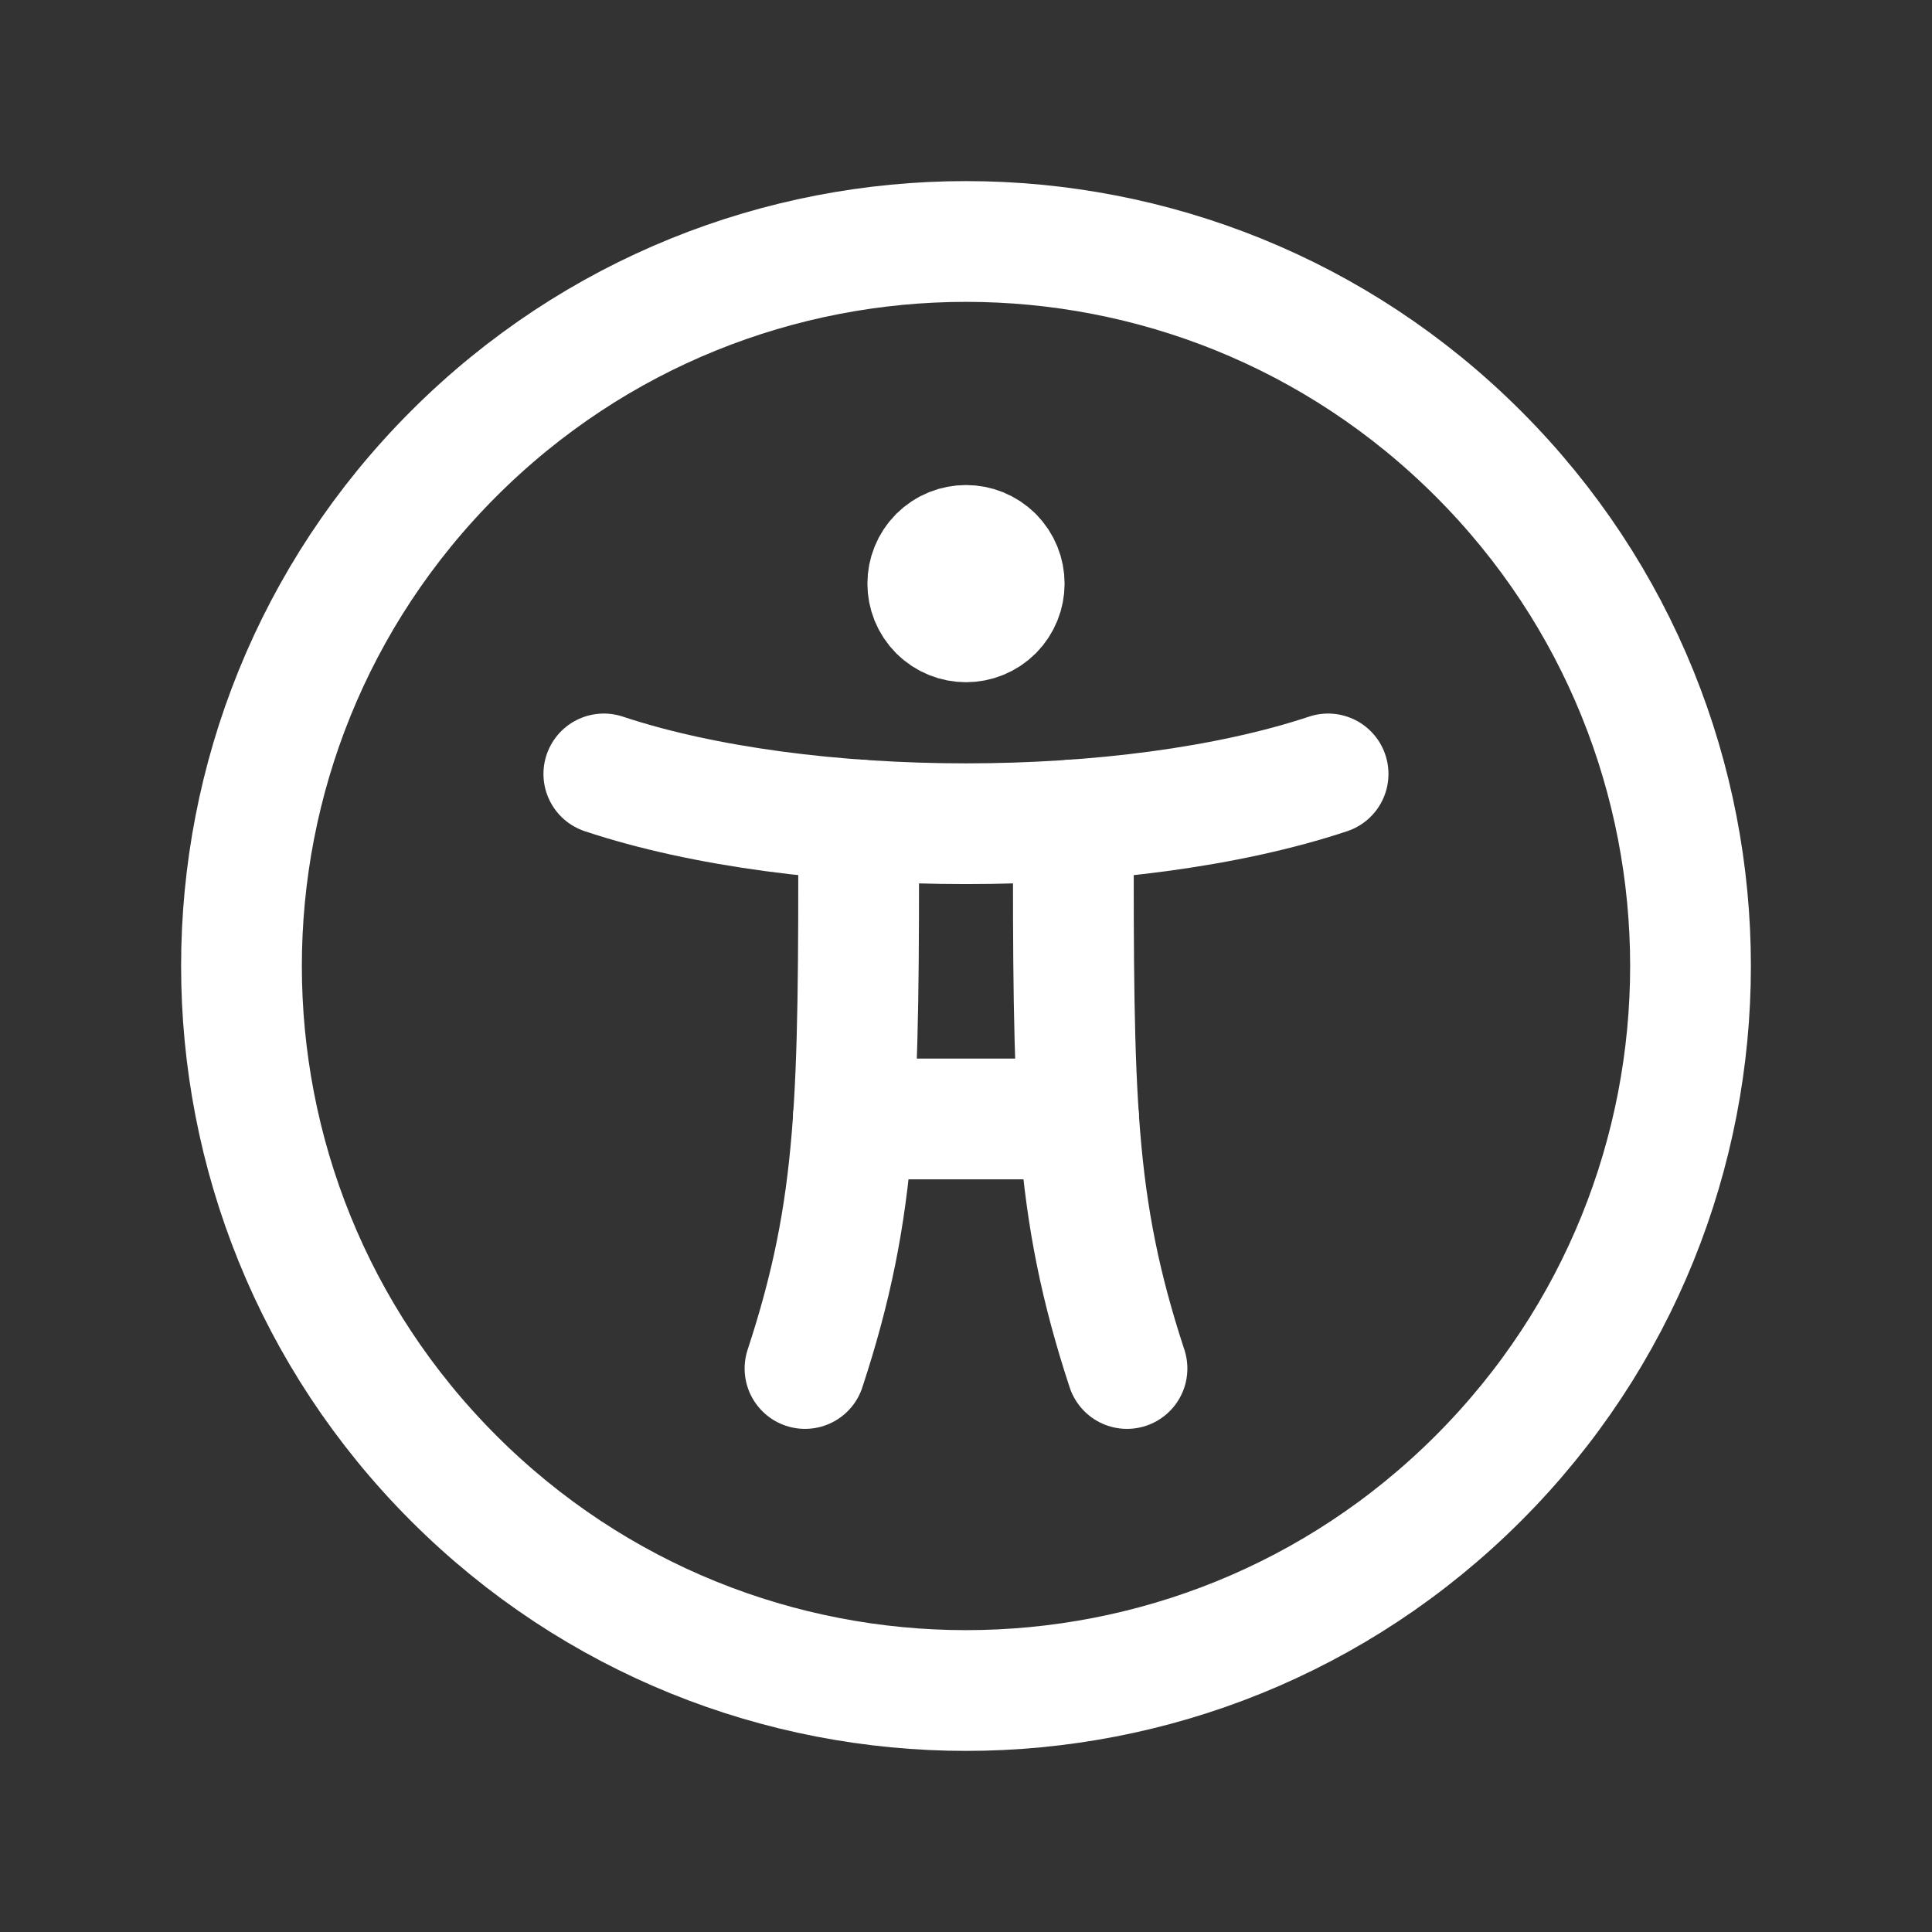
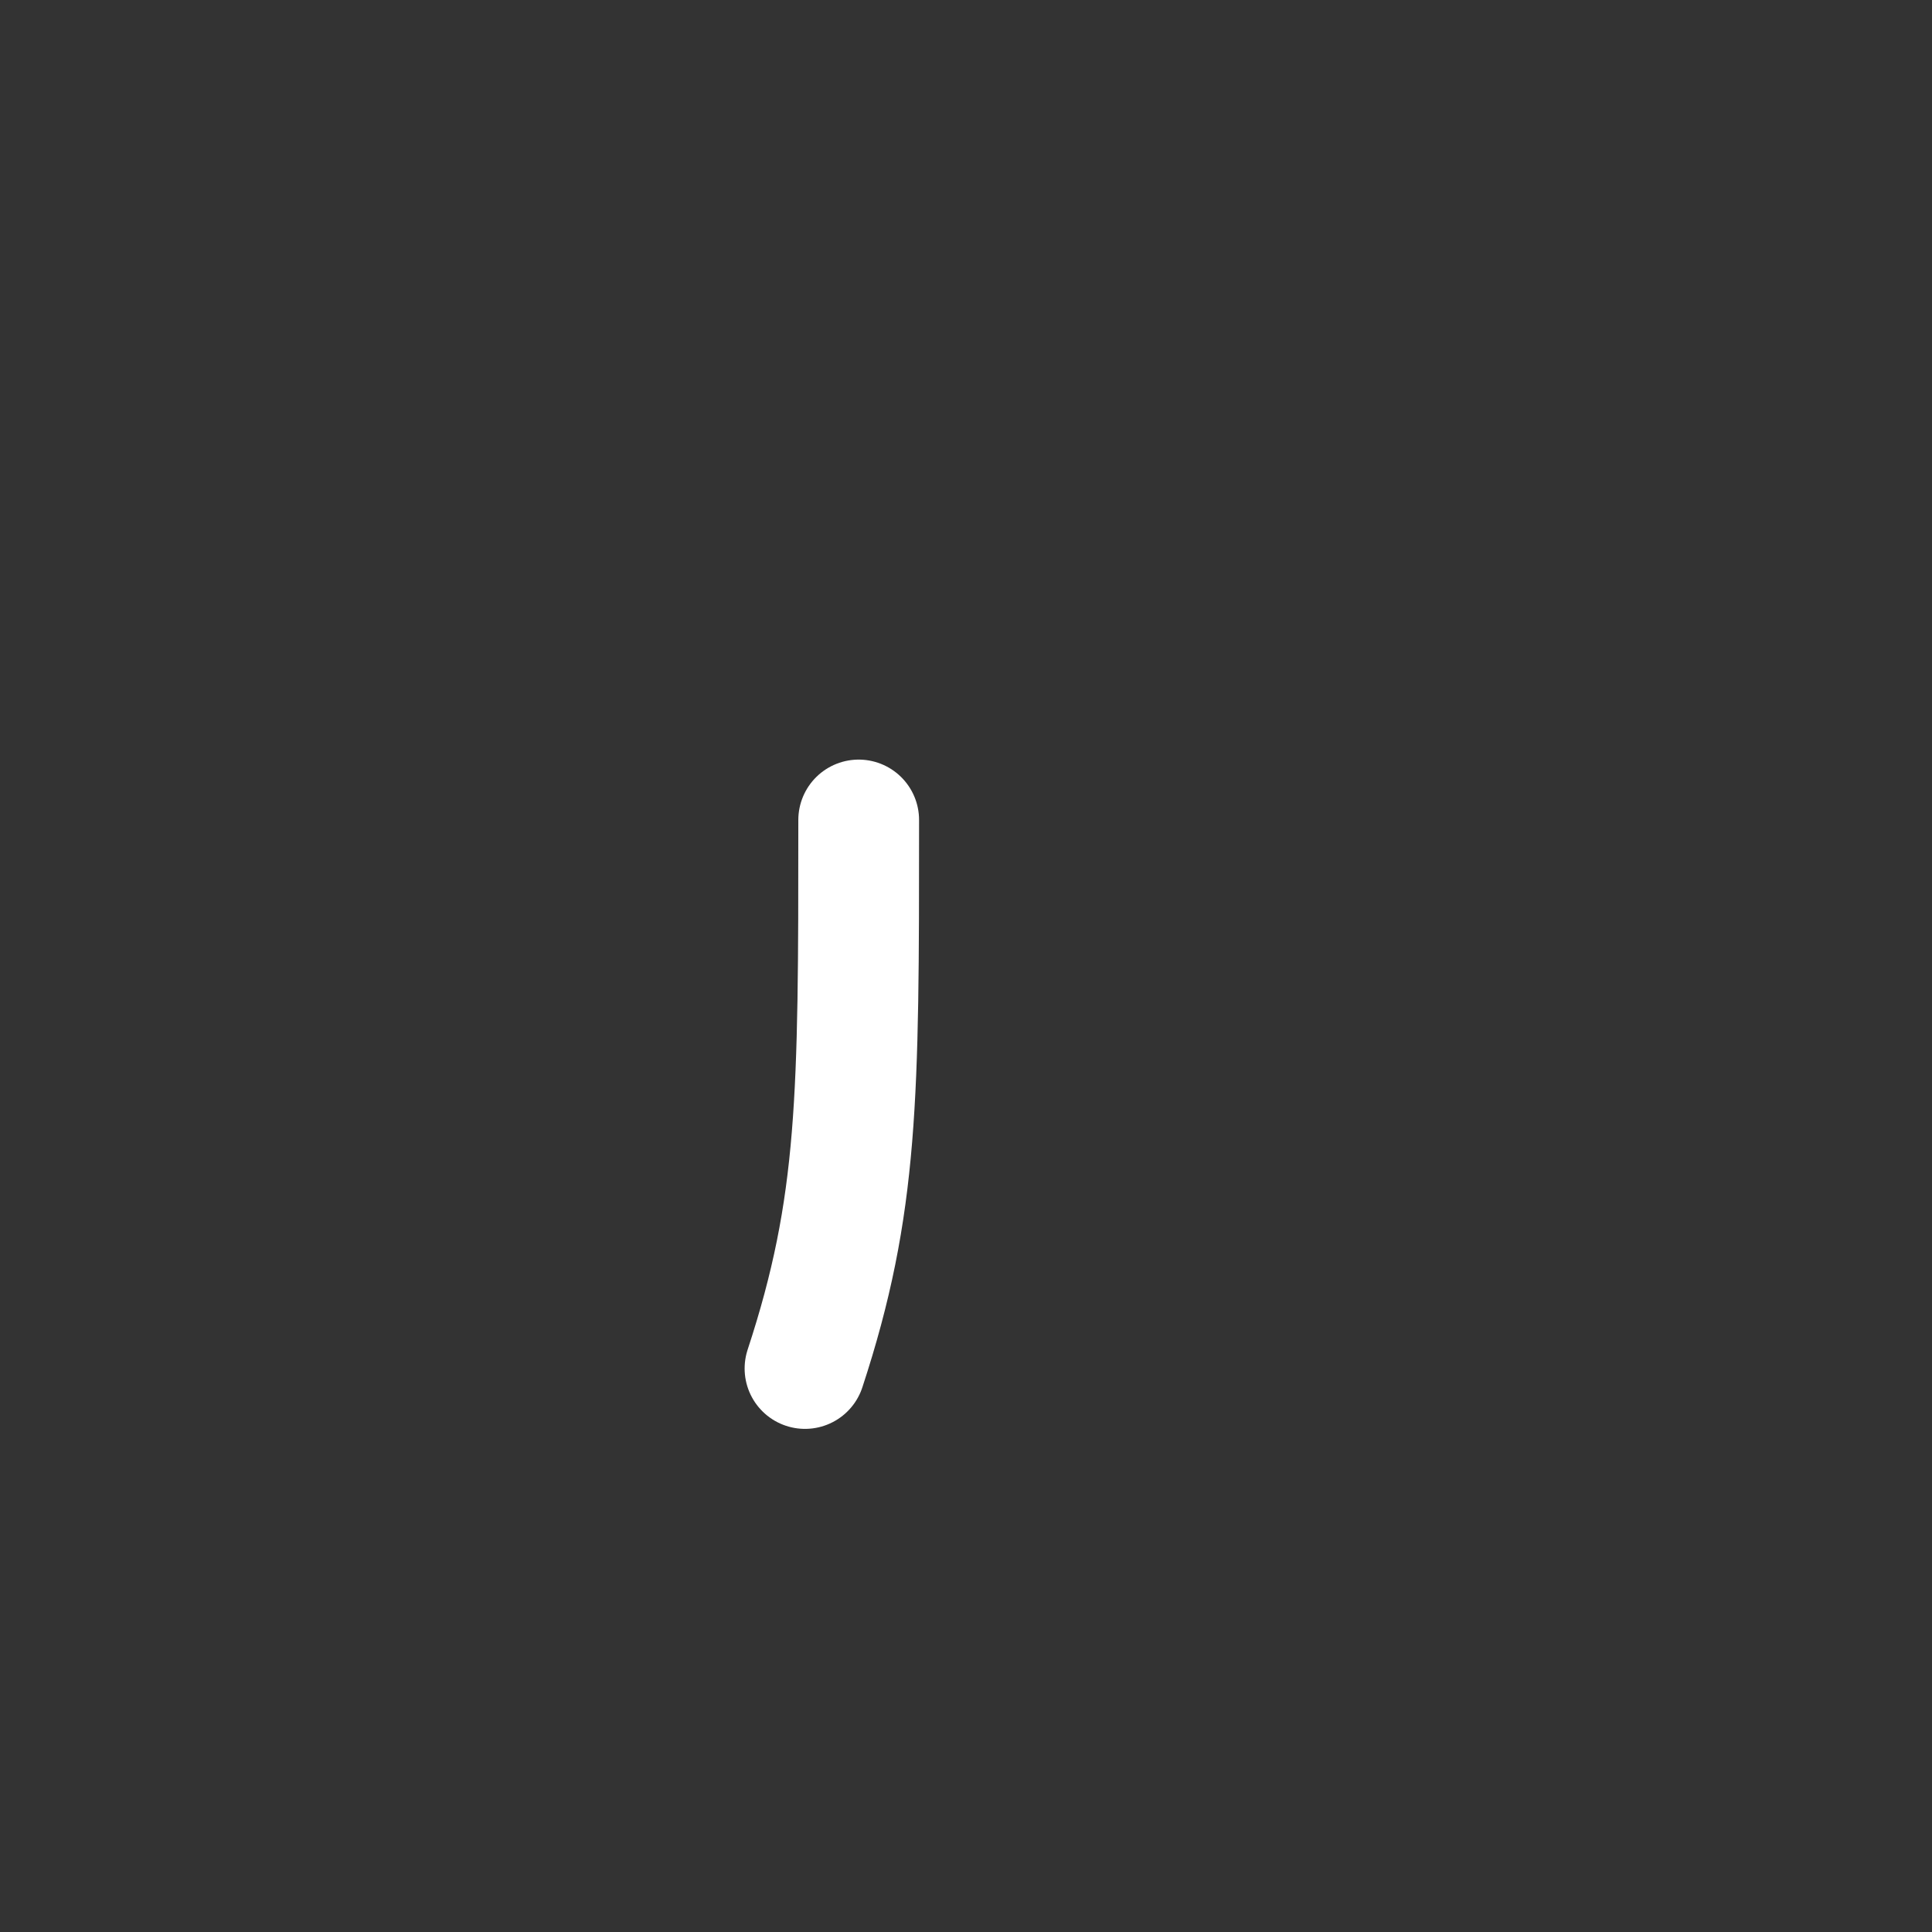
<svg xmlns="http://www.w3.org/2000/svg" width="24" height="24" viewBox="0 0 24 24" fill="none">
  <rect x="0" y="0" width="24" height="24" fill="#333333" stroke="none" />
  <g id="Group">
    <g id="Group_2">
-       <path id="Path" d="M16.498 9.614C14.014 10.439 9.986 10.439 7.501 9.614" stroke="white" stroke-width="1.5" stroke-linecap="round" stroke-linejoin="round" />
-       <path id="Path_2" d="M10.6 13.9H13.4" stroke="white" stroke-width="1.5" stroke-linecap="round" stroke-linejoin="round" />
-       <path id="Path_3" d="M13.333 10.186V10.233C13.333 13.617 13.333 14.97 14 17" stroke="white" stroke-width="1.5" stroke-linecap="round" stroke-linejoin="round" />
      <path id="Path_4" d="M10.667 10.186V10.233C10.667 13.617 10.667 14.97 10 17" stroke="white" stroke-width="1.5" stroke-linecap="round" stroke-linejoin="round" />
-       <path id="Path_5" d="M18.364 5.636C21.879 9.151 21.879 14.849 18.364 18.364C14.849 21.879 9.151 21.879 5.636 18.364C2.121 14.849 2.121 9.151 5.636 5.636C9.151 2.121 14.849 2.121 18.364 5.636" stroke="white" stroke-width="1.5" stroke-linecap="round" stroke-linejoin="round" />
-       <path id="Path_6" d="M12.336 6.914C12.521 7.1 12.521 7.4 12.336 7.586C12.15 7.771 11.85 7.771 11.664 7.586C11.479 7.4 11.479 7.1 11.664 6.914C11.85 6.729 12.15 6.729 12.336 6.914" stroke="white" stroke-width="1.5" stroke-linecap="round" stroke-linejoin="round" />
    </g>
  </g>
</svg>